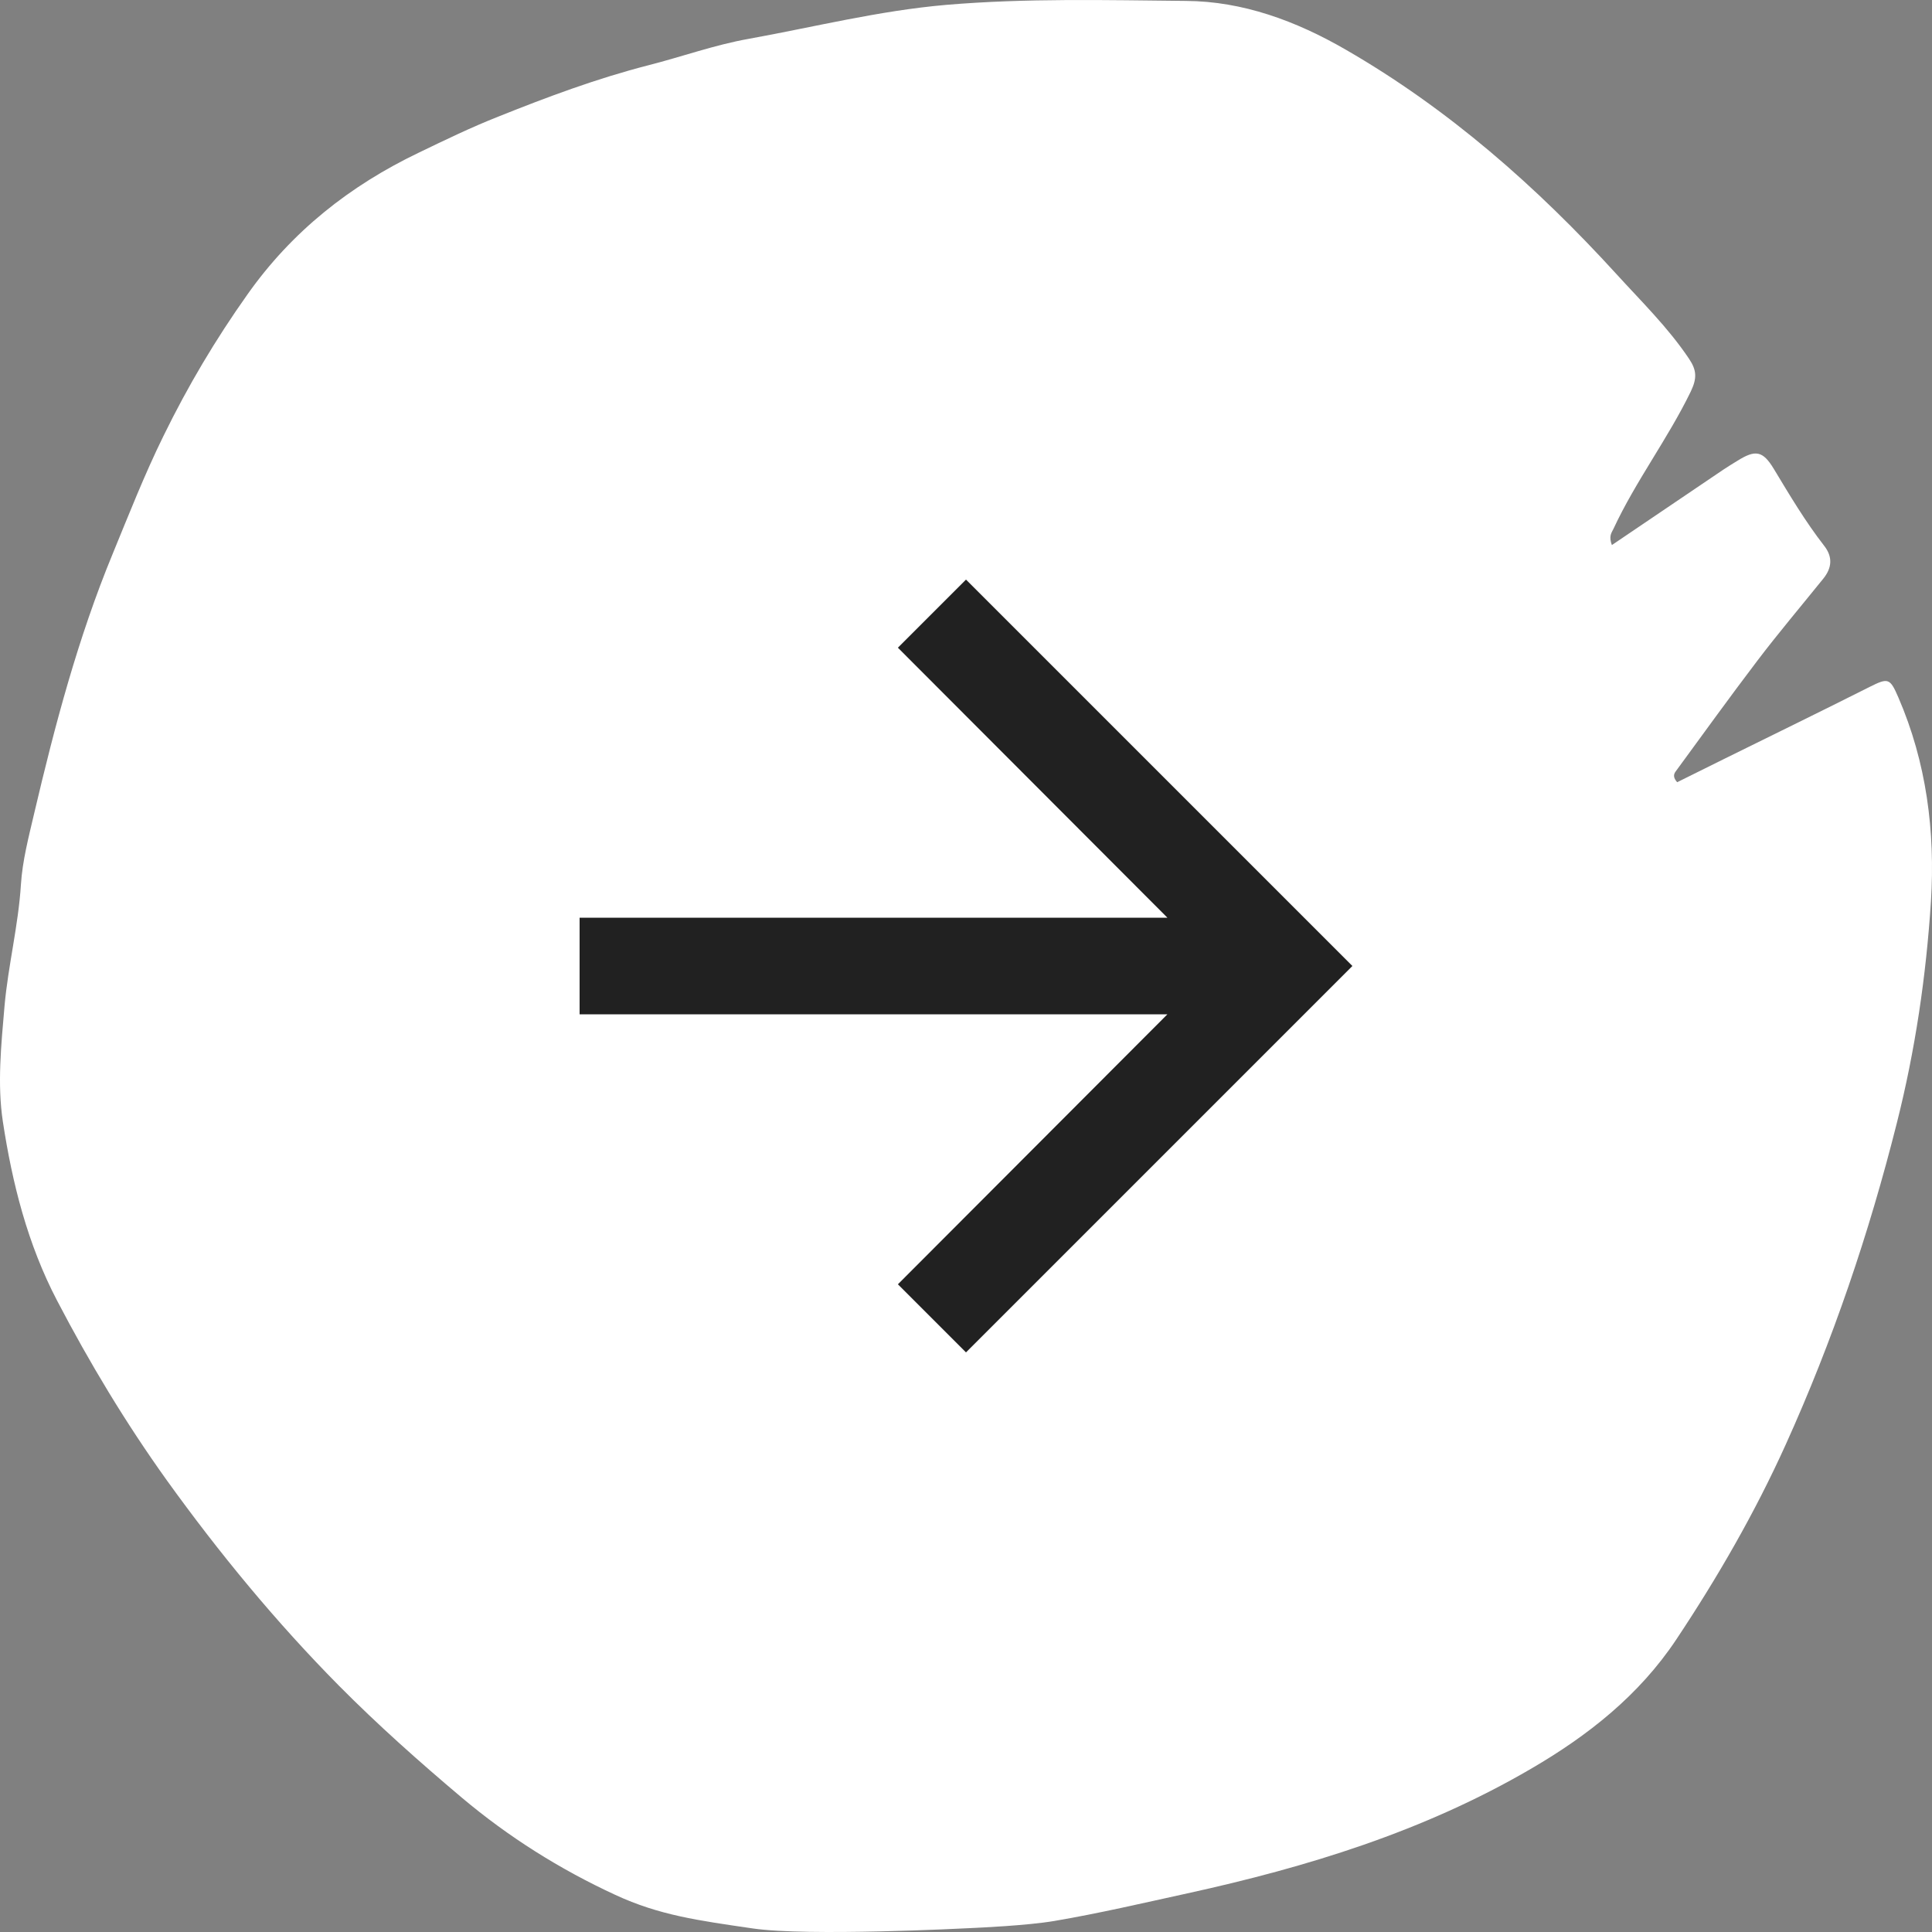
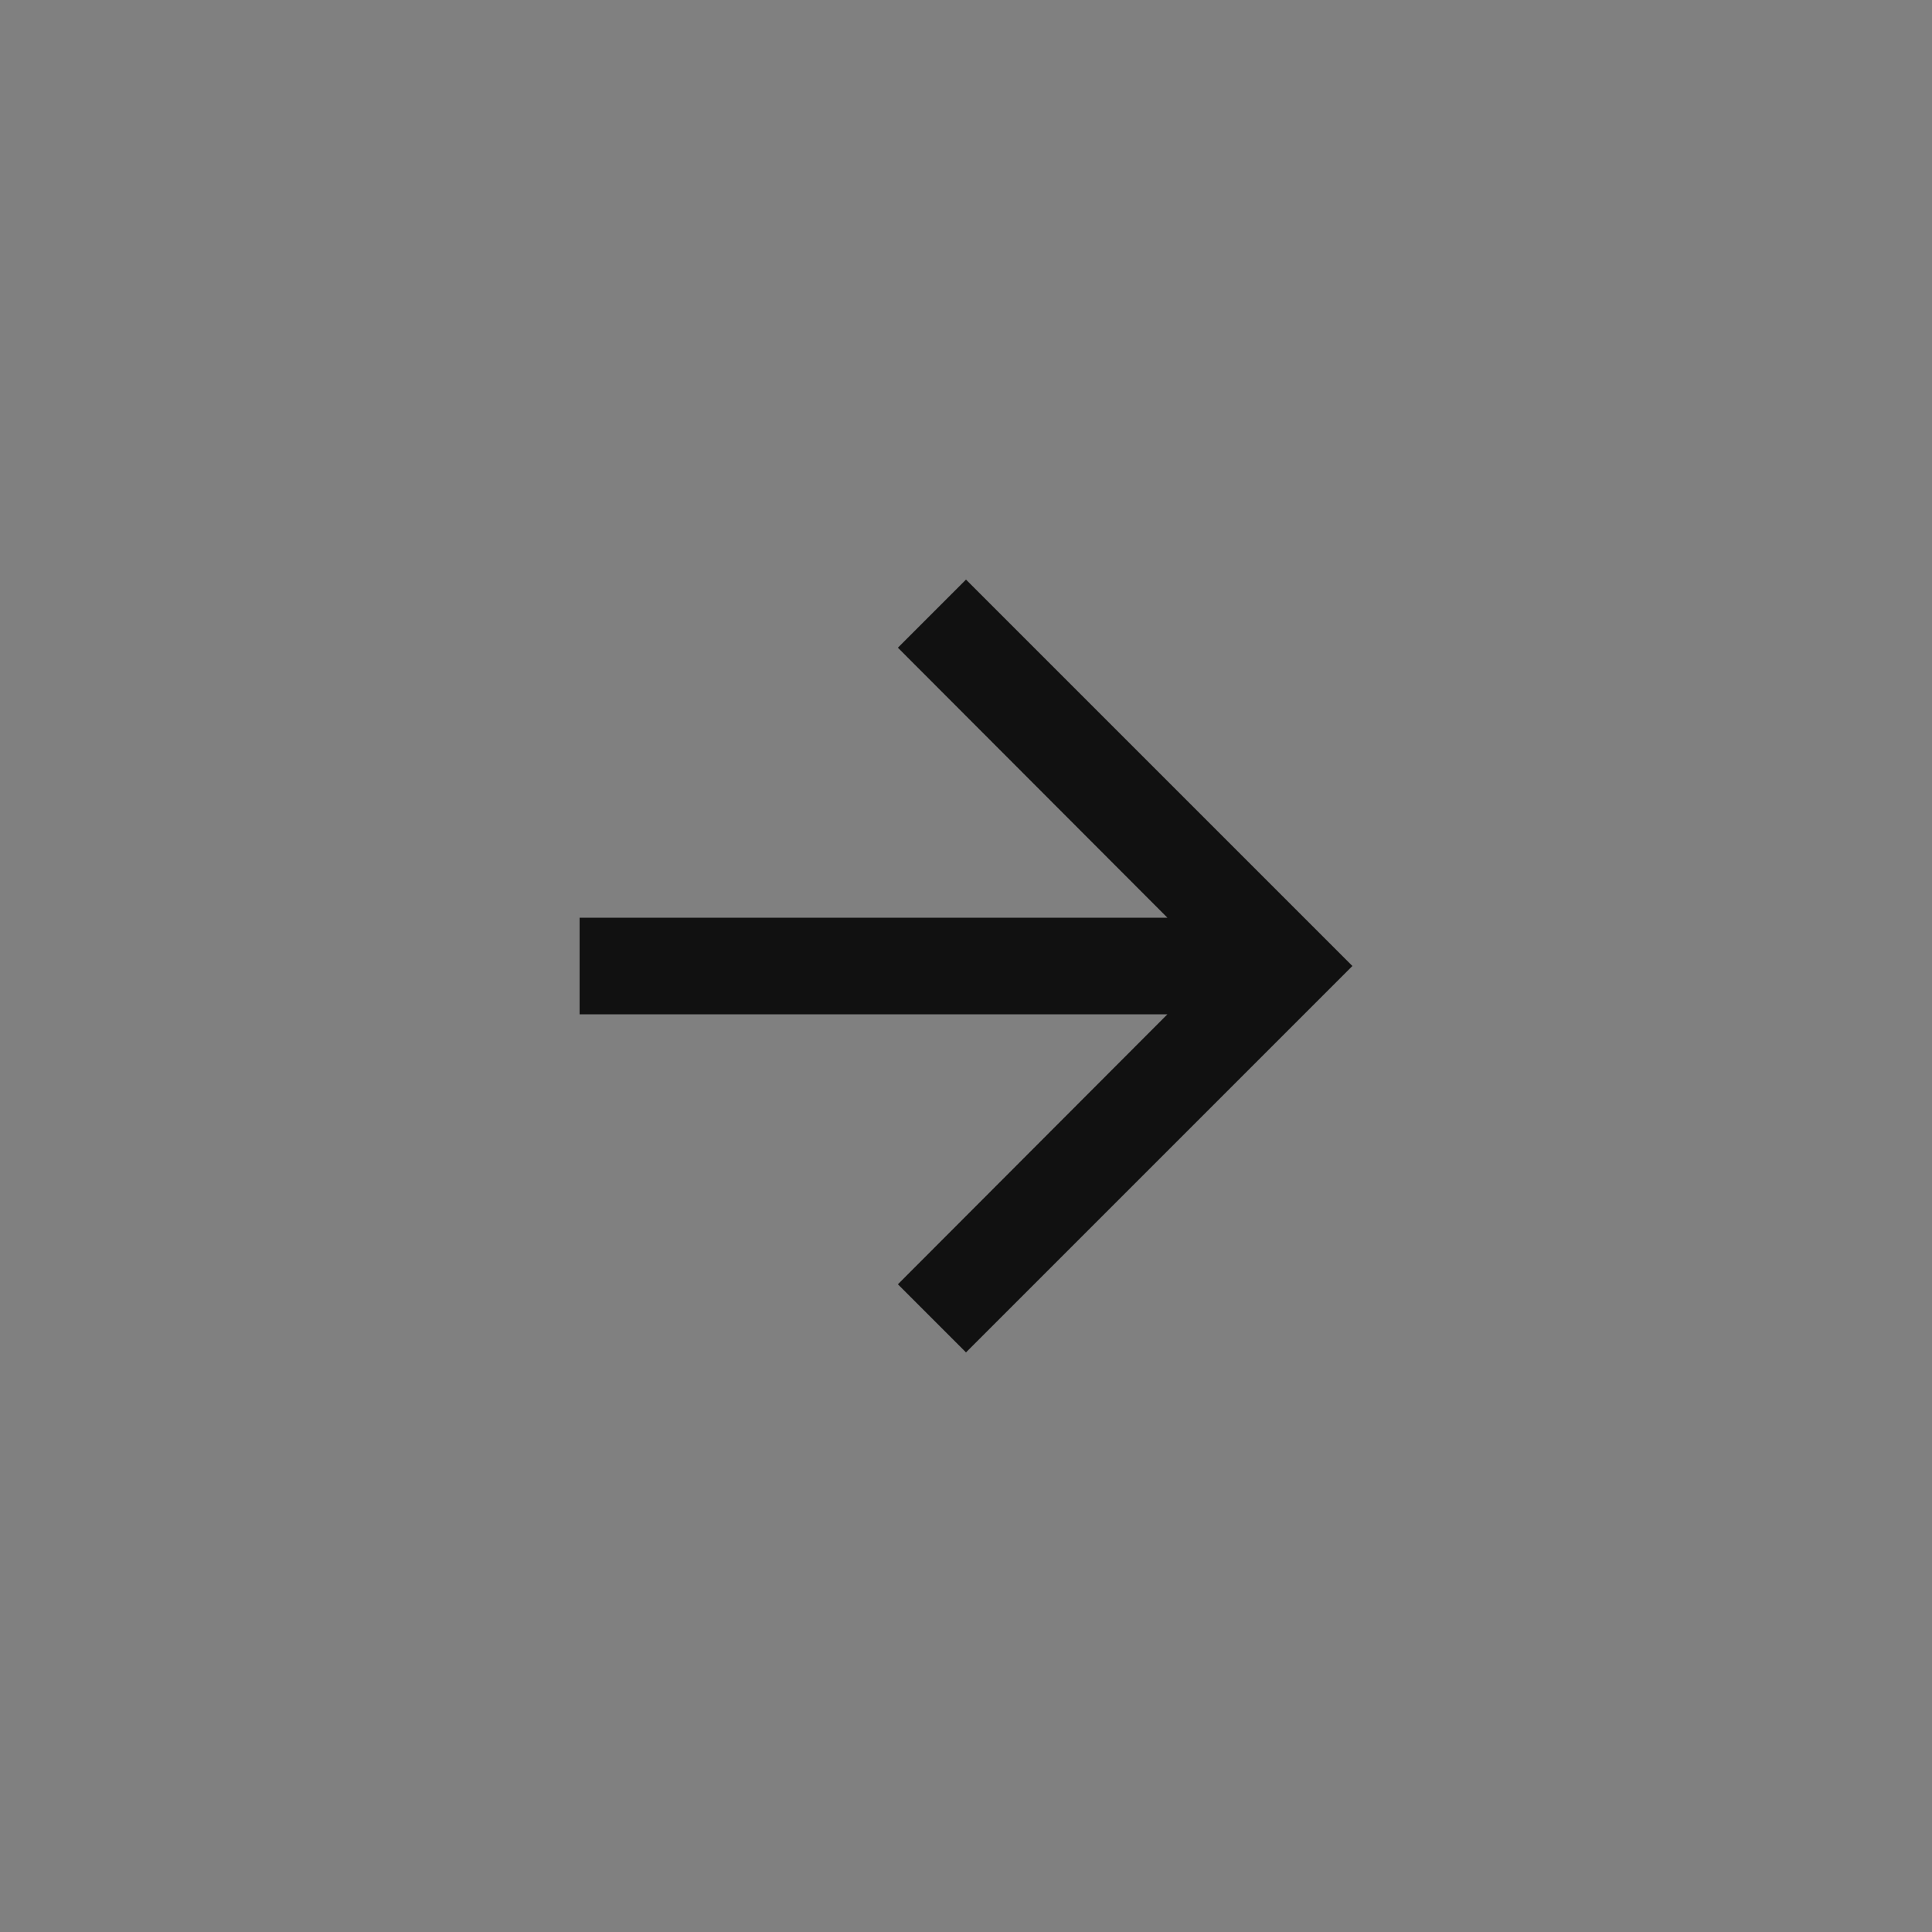
<svg xmlns="http://www.w3.org/2000/svg" width="40" height="40" viewBox="0 0 40 40" fill="none">
  <rect x="0" y="0" width="40" height="40" fill="#808080" stroke="none" />
-   <path d="M33.369 11.287C34.163 10.752 34.919 10.236 35.679 9.724C35.77 9.662 35.87 9.603 35.965 9.544C36.343 9.306 36.496 9.329 36.725 9.708C37.053 10.252 37.378 10.799 37.767 11.299C37.95 11.533 37.928 11.76 37.748 11.982C37.294 12.545 36.824 13.1 36.385 13.678C35.809 14.436 35.251 15.21 34.69 15.976C34.648 16.034 34.64 16.101 34.724 16.195C35.038 16.038 35.37 15.874 35.702 15.71C36.706 15.214 37.71 14.725 38.71 14.221C39.092 14.03 39.13 14.038 39.302 14.436C39.886 15.784 40.069 17.214 39.978 18.664C39.878 20.211 39.653 21.743 39.271 23.255C38.695 25.544 37.943 27.76 36.973 29.905C36.332 31.323 35.56 32.66 34.705 33.945C33.934 35.102 32.877 35.934 31.697 36.621C29.475 37.919 27.058 38.657 24.584 39.2C23.668 39.4 22.756 39.614 21.832 39.771C21.263 39.868 20.258 39.911 20.099 39.919C19.939 39.927 16.723 40.092 15.59 39.927C14.457 39.762 13.65 39.654 12.738 39.231C11.589 38.7 10.528 38.032 9.562 37.219C8.687 36.481 7.825 35.715 7.019 34.902C5.717 33.586 4.541 32.159 3.453 30.647C2.602 29.459 1.857 28.221 1.182 26.928C0.571 25.759 0.254 24.501 0.059 23.22C-0.059 22.442 0.025 21.629 0.094 20.825C0.17 19.981 0.38 19.16 0.433 18.316C0.464 17.82 0.594 17.328 0.708 16.839C1.136 15.014 1.617 13.201 2.331 11.471C2.667 10.654 2.991 9.826 3.385 9.025C3.889 7.993 4.465 7.024 5.122 6.098C6.042 4.793 7.244 3.844 8.672 3.16C9.214 2.898 9.764 2.632 10.318 2.414C11.333 2.007 12.36 1.624 13.425 1.351C14.116 1.175 14.796 0.929 15.502 0.804C16.861 0.558 18.197 0.222 19.587 0.101C21.248 -0.04 22.901 0.003 24.554 0.019C25.73 0.026 26.833 0.433 27.86 1.027C29.987 2.253 31.815 3.863 33.468 5.676C33.984 6.243 34.537 6.782 34.969 7.427C35.129 7.665 35.137 7.829 35.007 8.103C34.53 9.087 33.865 9.959 33.404 10.951C33.365 11.033 33.3 11.1 33.377 11.299L33.369 11.287Z" fill="white" />
  <path d="M20 12L18.59 13.41L24.17 19H12V21H24.17L18.59 26.59L20 28L28 20L20 12Z" fill="black" fill-opacity="0.87" />
</svg>